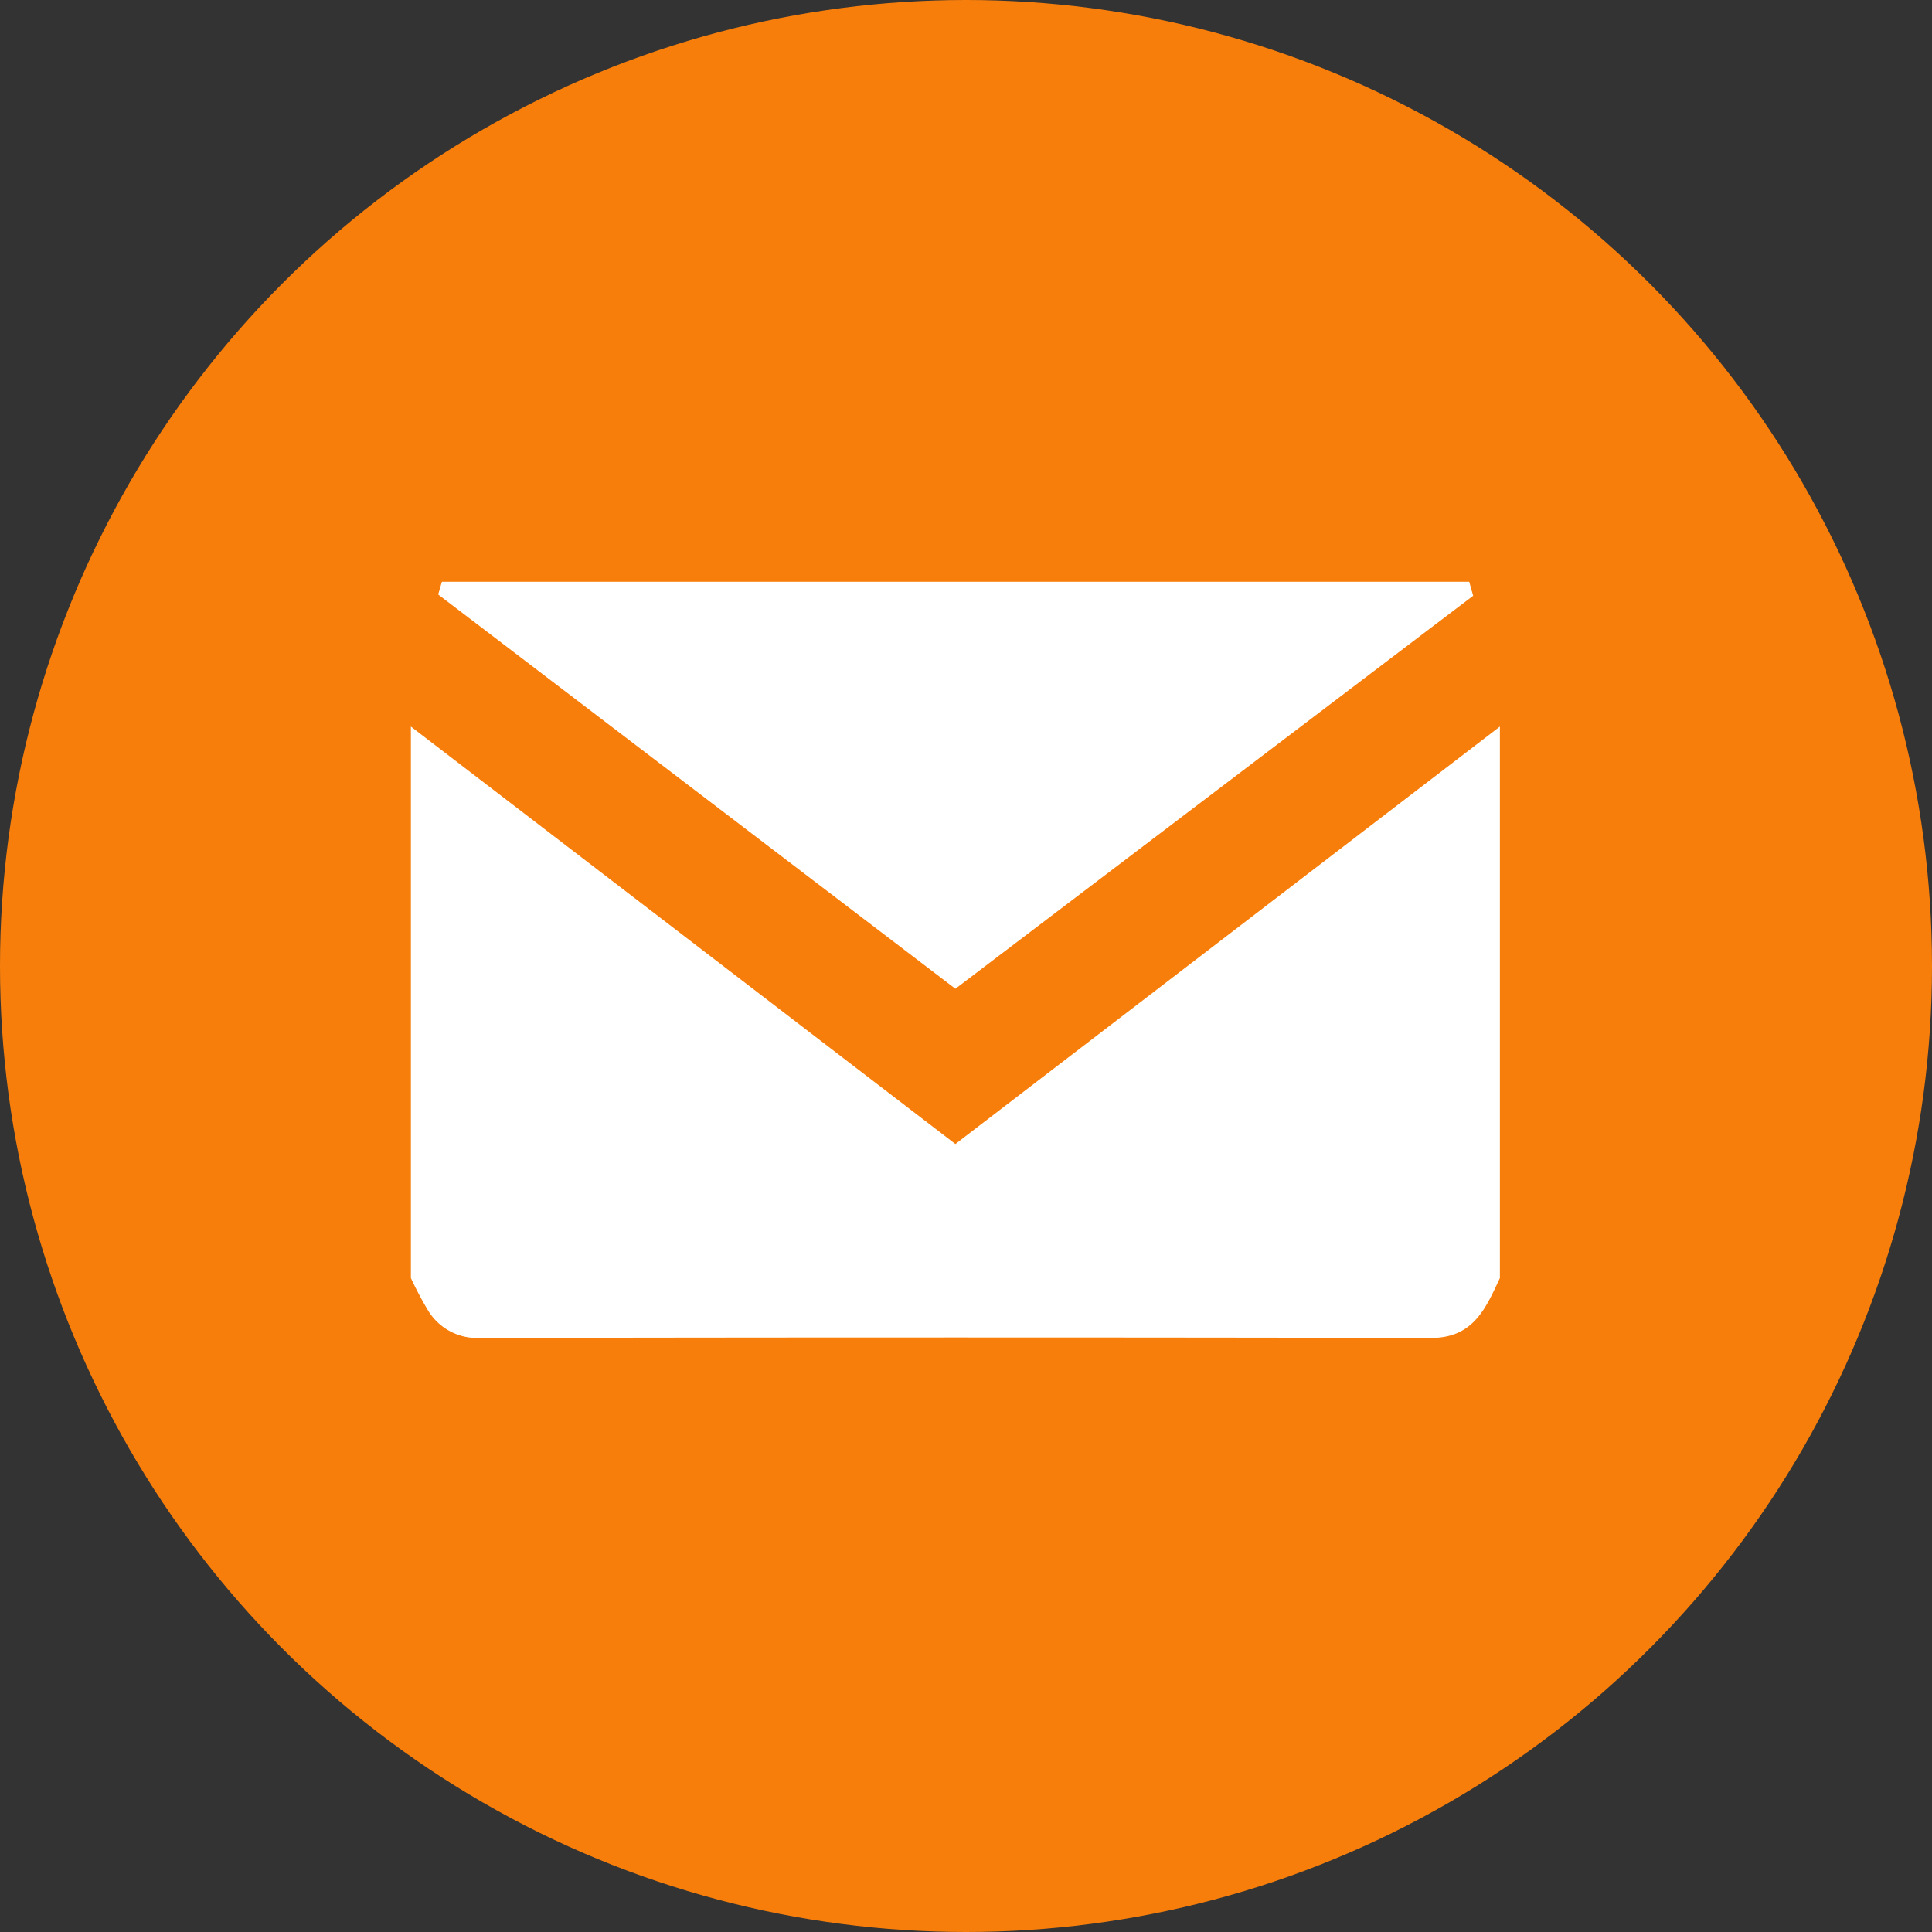
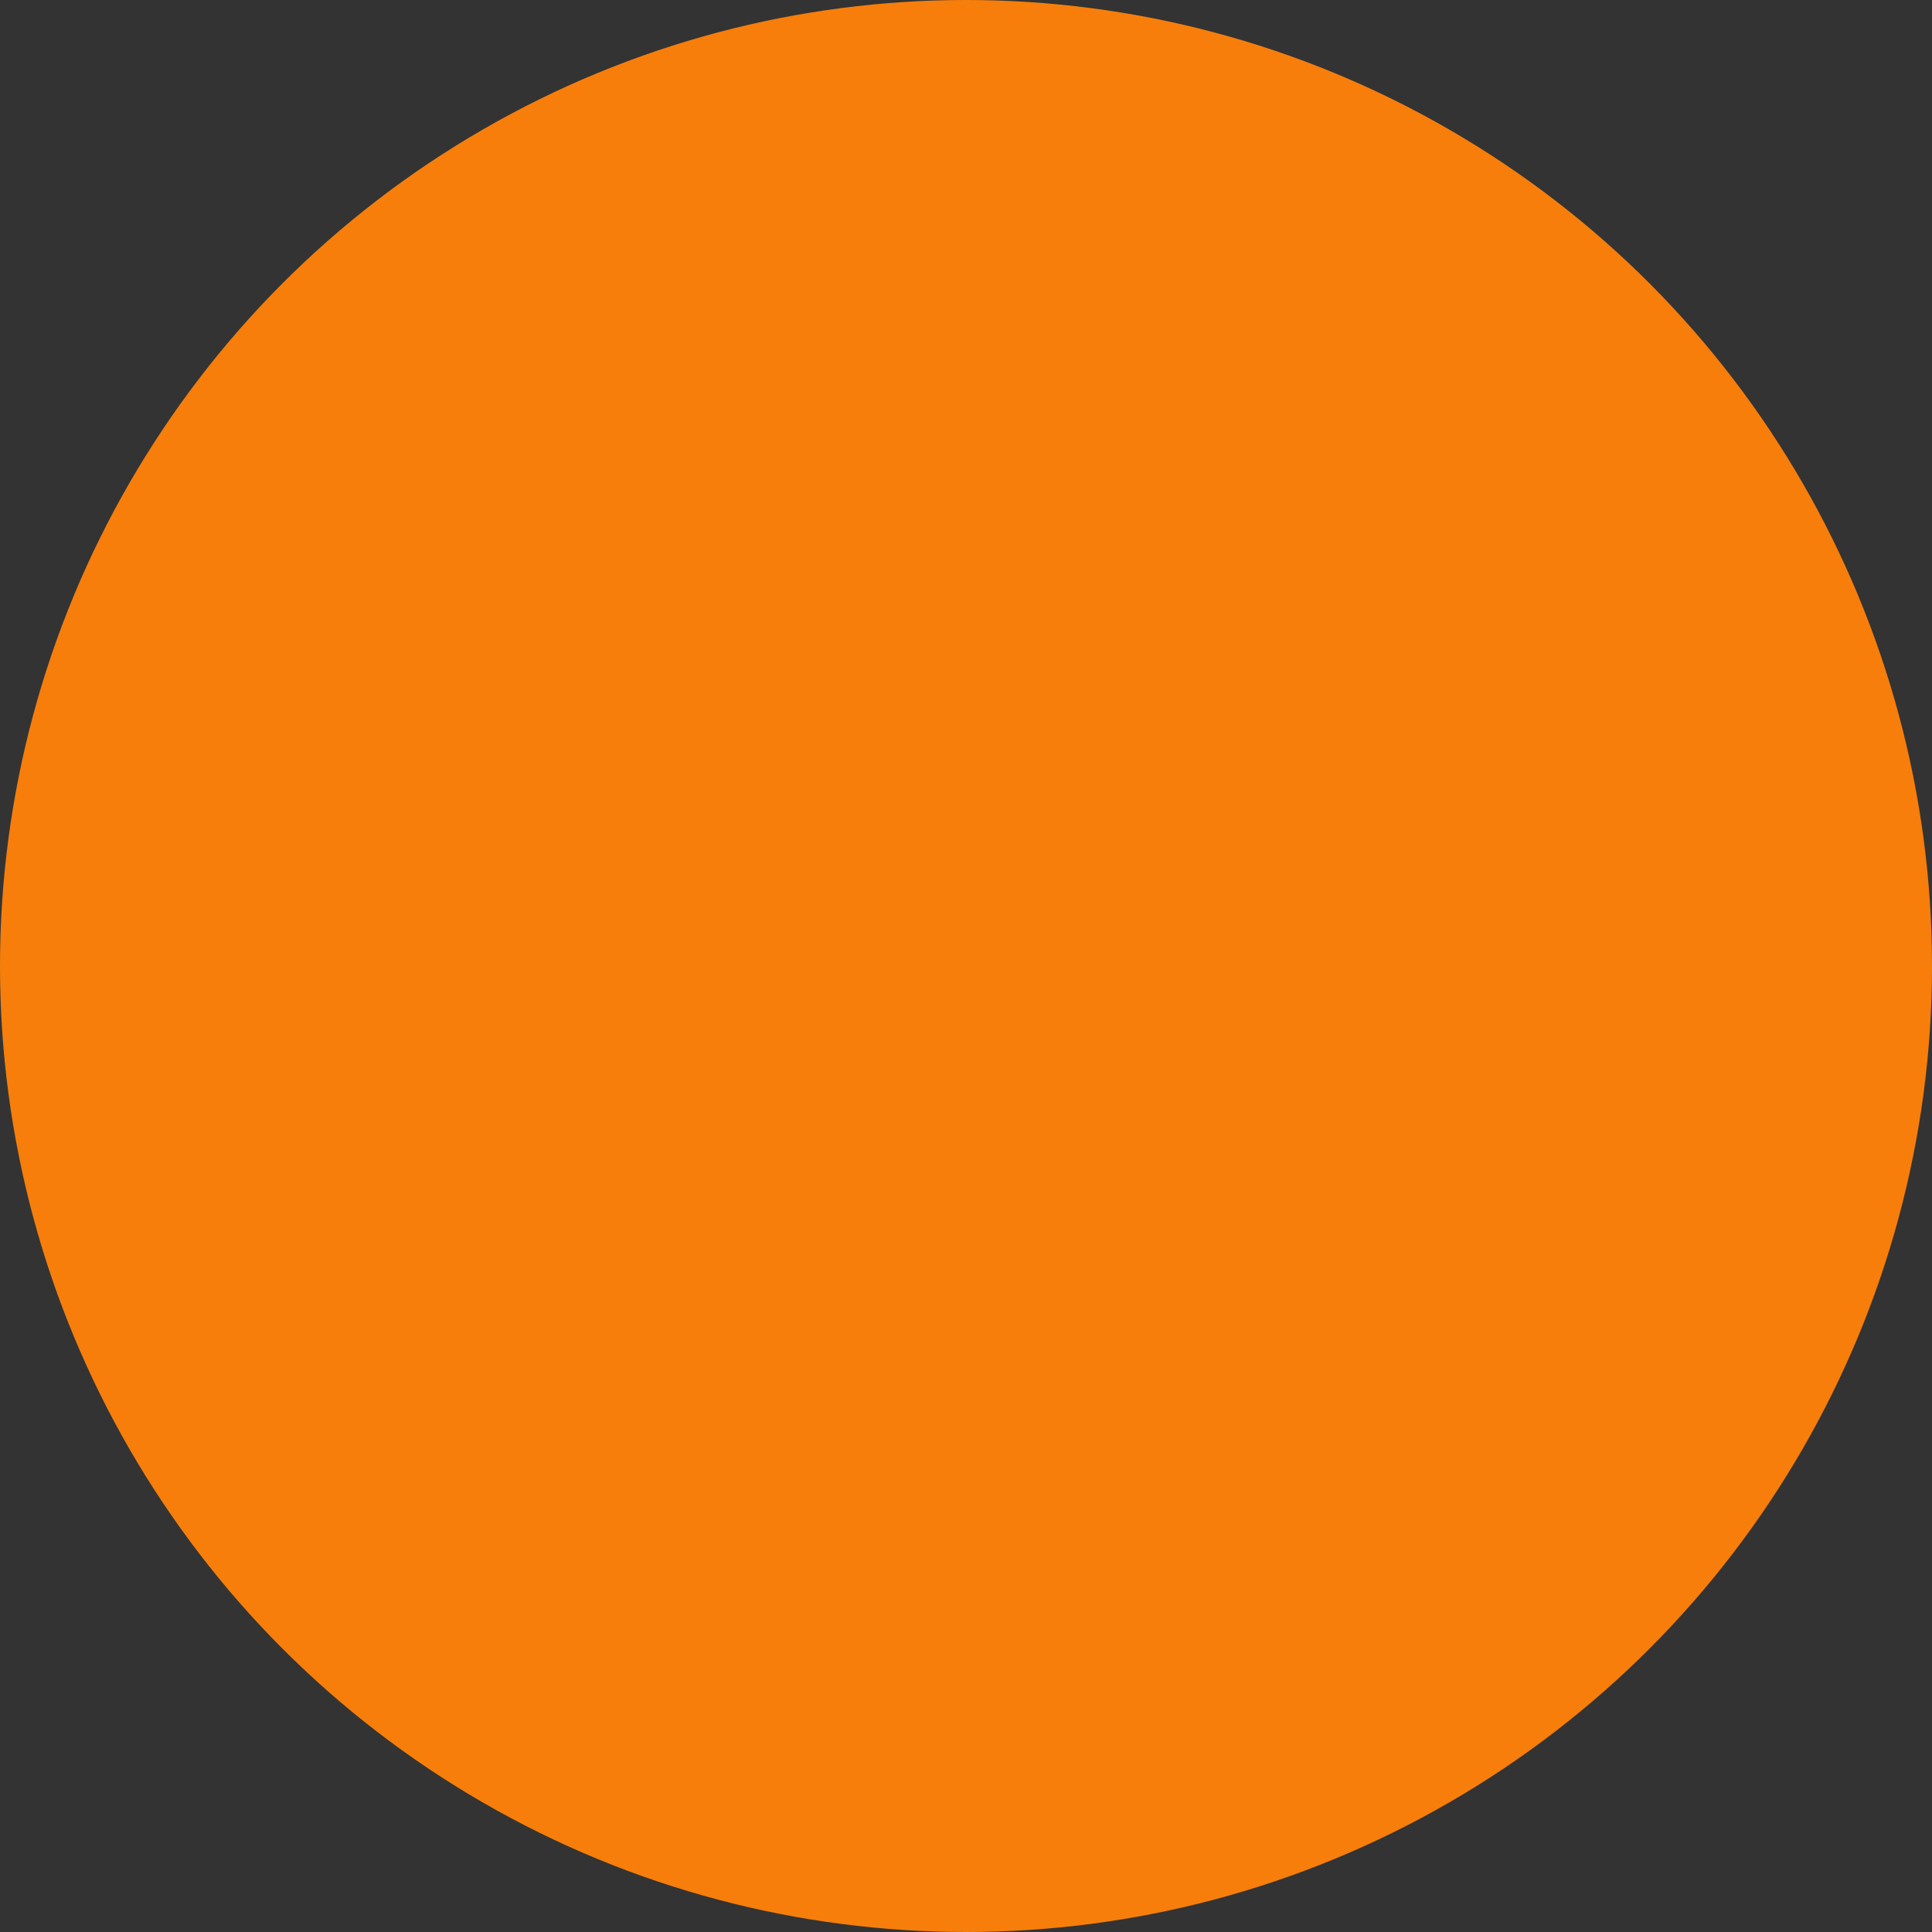
<svg xmlns="http://www.w3.org/2000/svg" width="27.676" height="27.676" viewBox="0 0 27.676 27.676">
  <rect x="0" y="0" width="27.676" height="27.676" fill="#333333" stroke="none" />
  <g id="Email" transform="translate(-155.394 -244.31)">
    <circle id="Ellipse_10" data-name="Ellipse 10" cx="13.838" cy="13.838" r="13.838" transform="translate(155.394 244.31)" fill="#f77e0b" />
-     <path id="Path_168" data-name="Path 168" d="M204.827,362.859v-7.9l7.8,5.98,7.8-5.98v7.9c-.2.428-.378.859-.985.858q-6.812-.013-13.625,0a.821.821,0,0,1-.748-.4A5.079,5.079,0,0,1,204.827,362.859Z" transform="translate(-43.547 -100.241)" fill="#fff" />
-     <path id="Path_169" data-name="Path 169" d="M210.175,338.672q7.358,0,14.717,0l.056.2-7.417,5.63-7.409-5.648Z" transform="translate(-48.451 -86.028)" fill="#fff" />
  </g>
</svg>